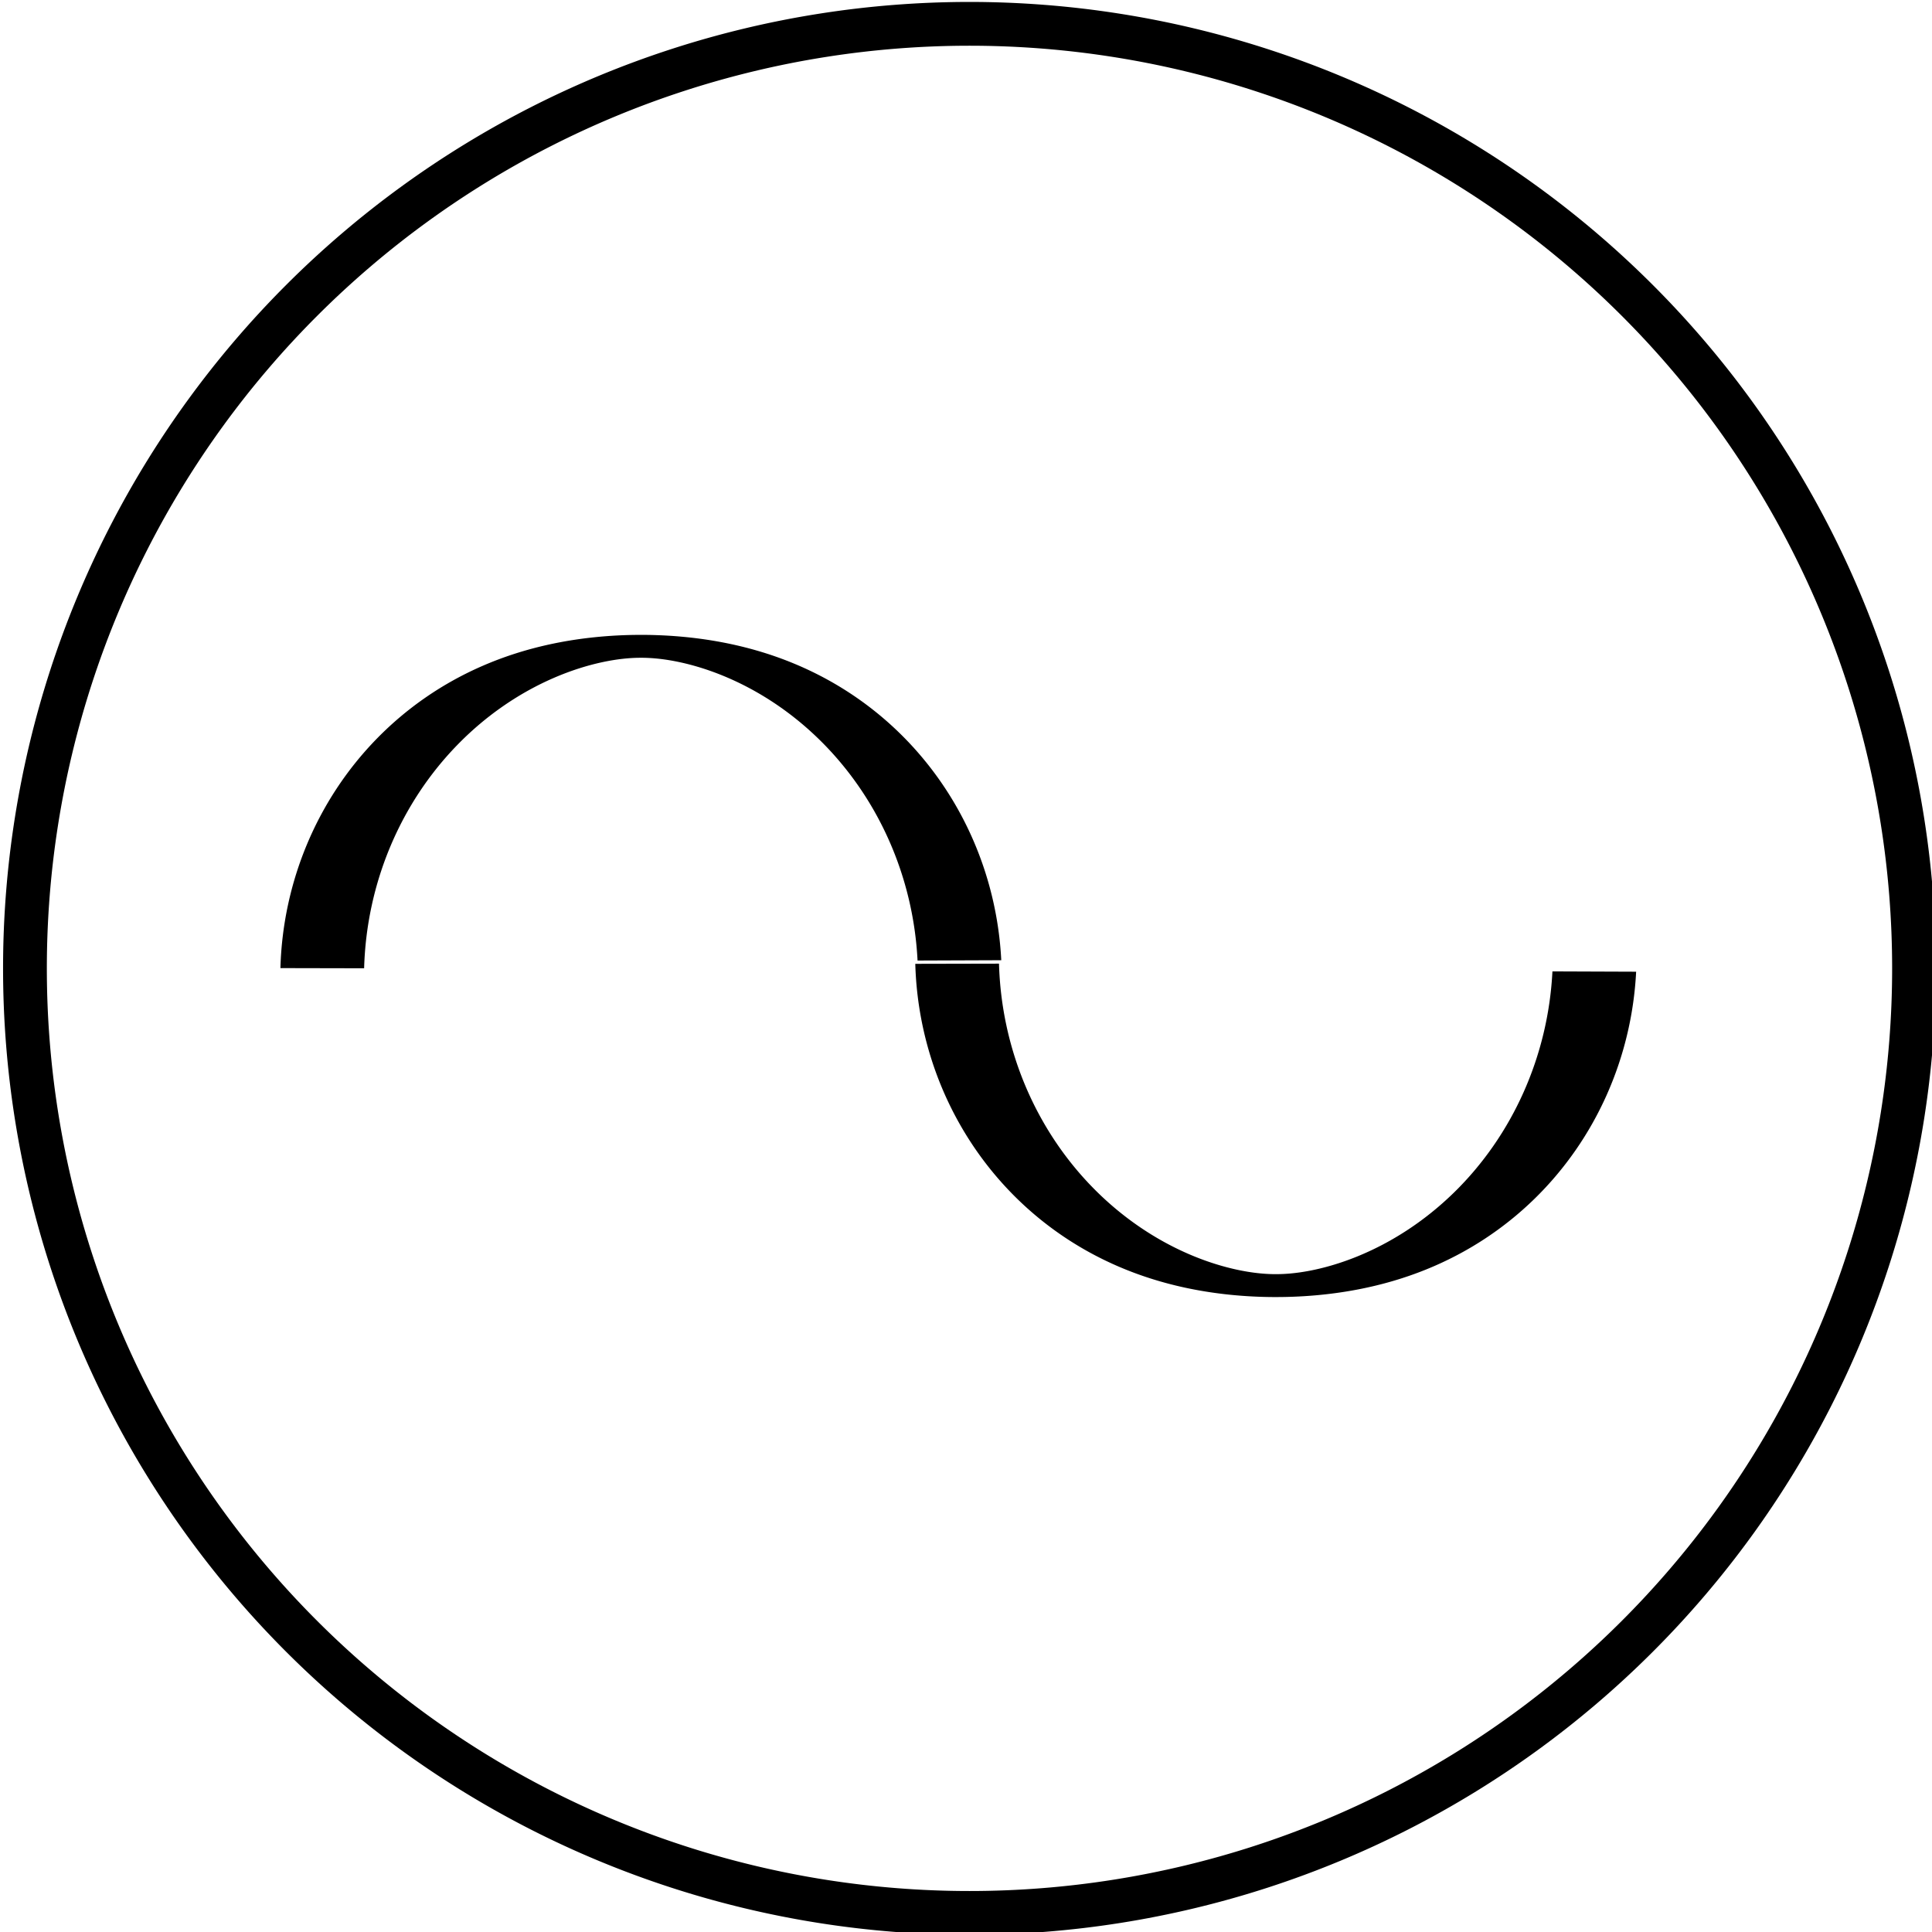
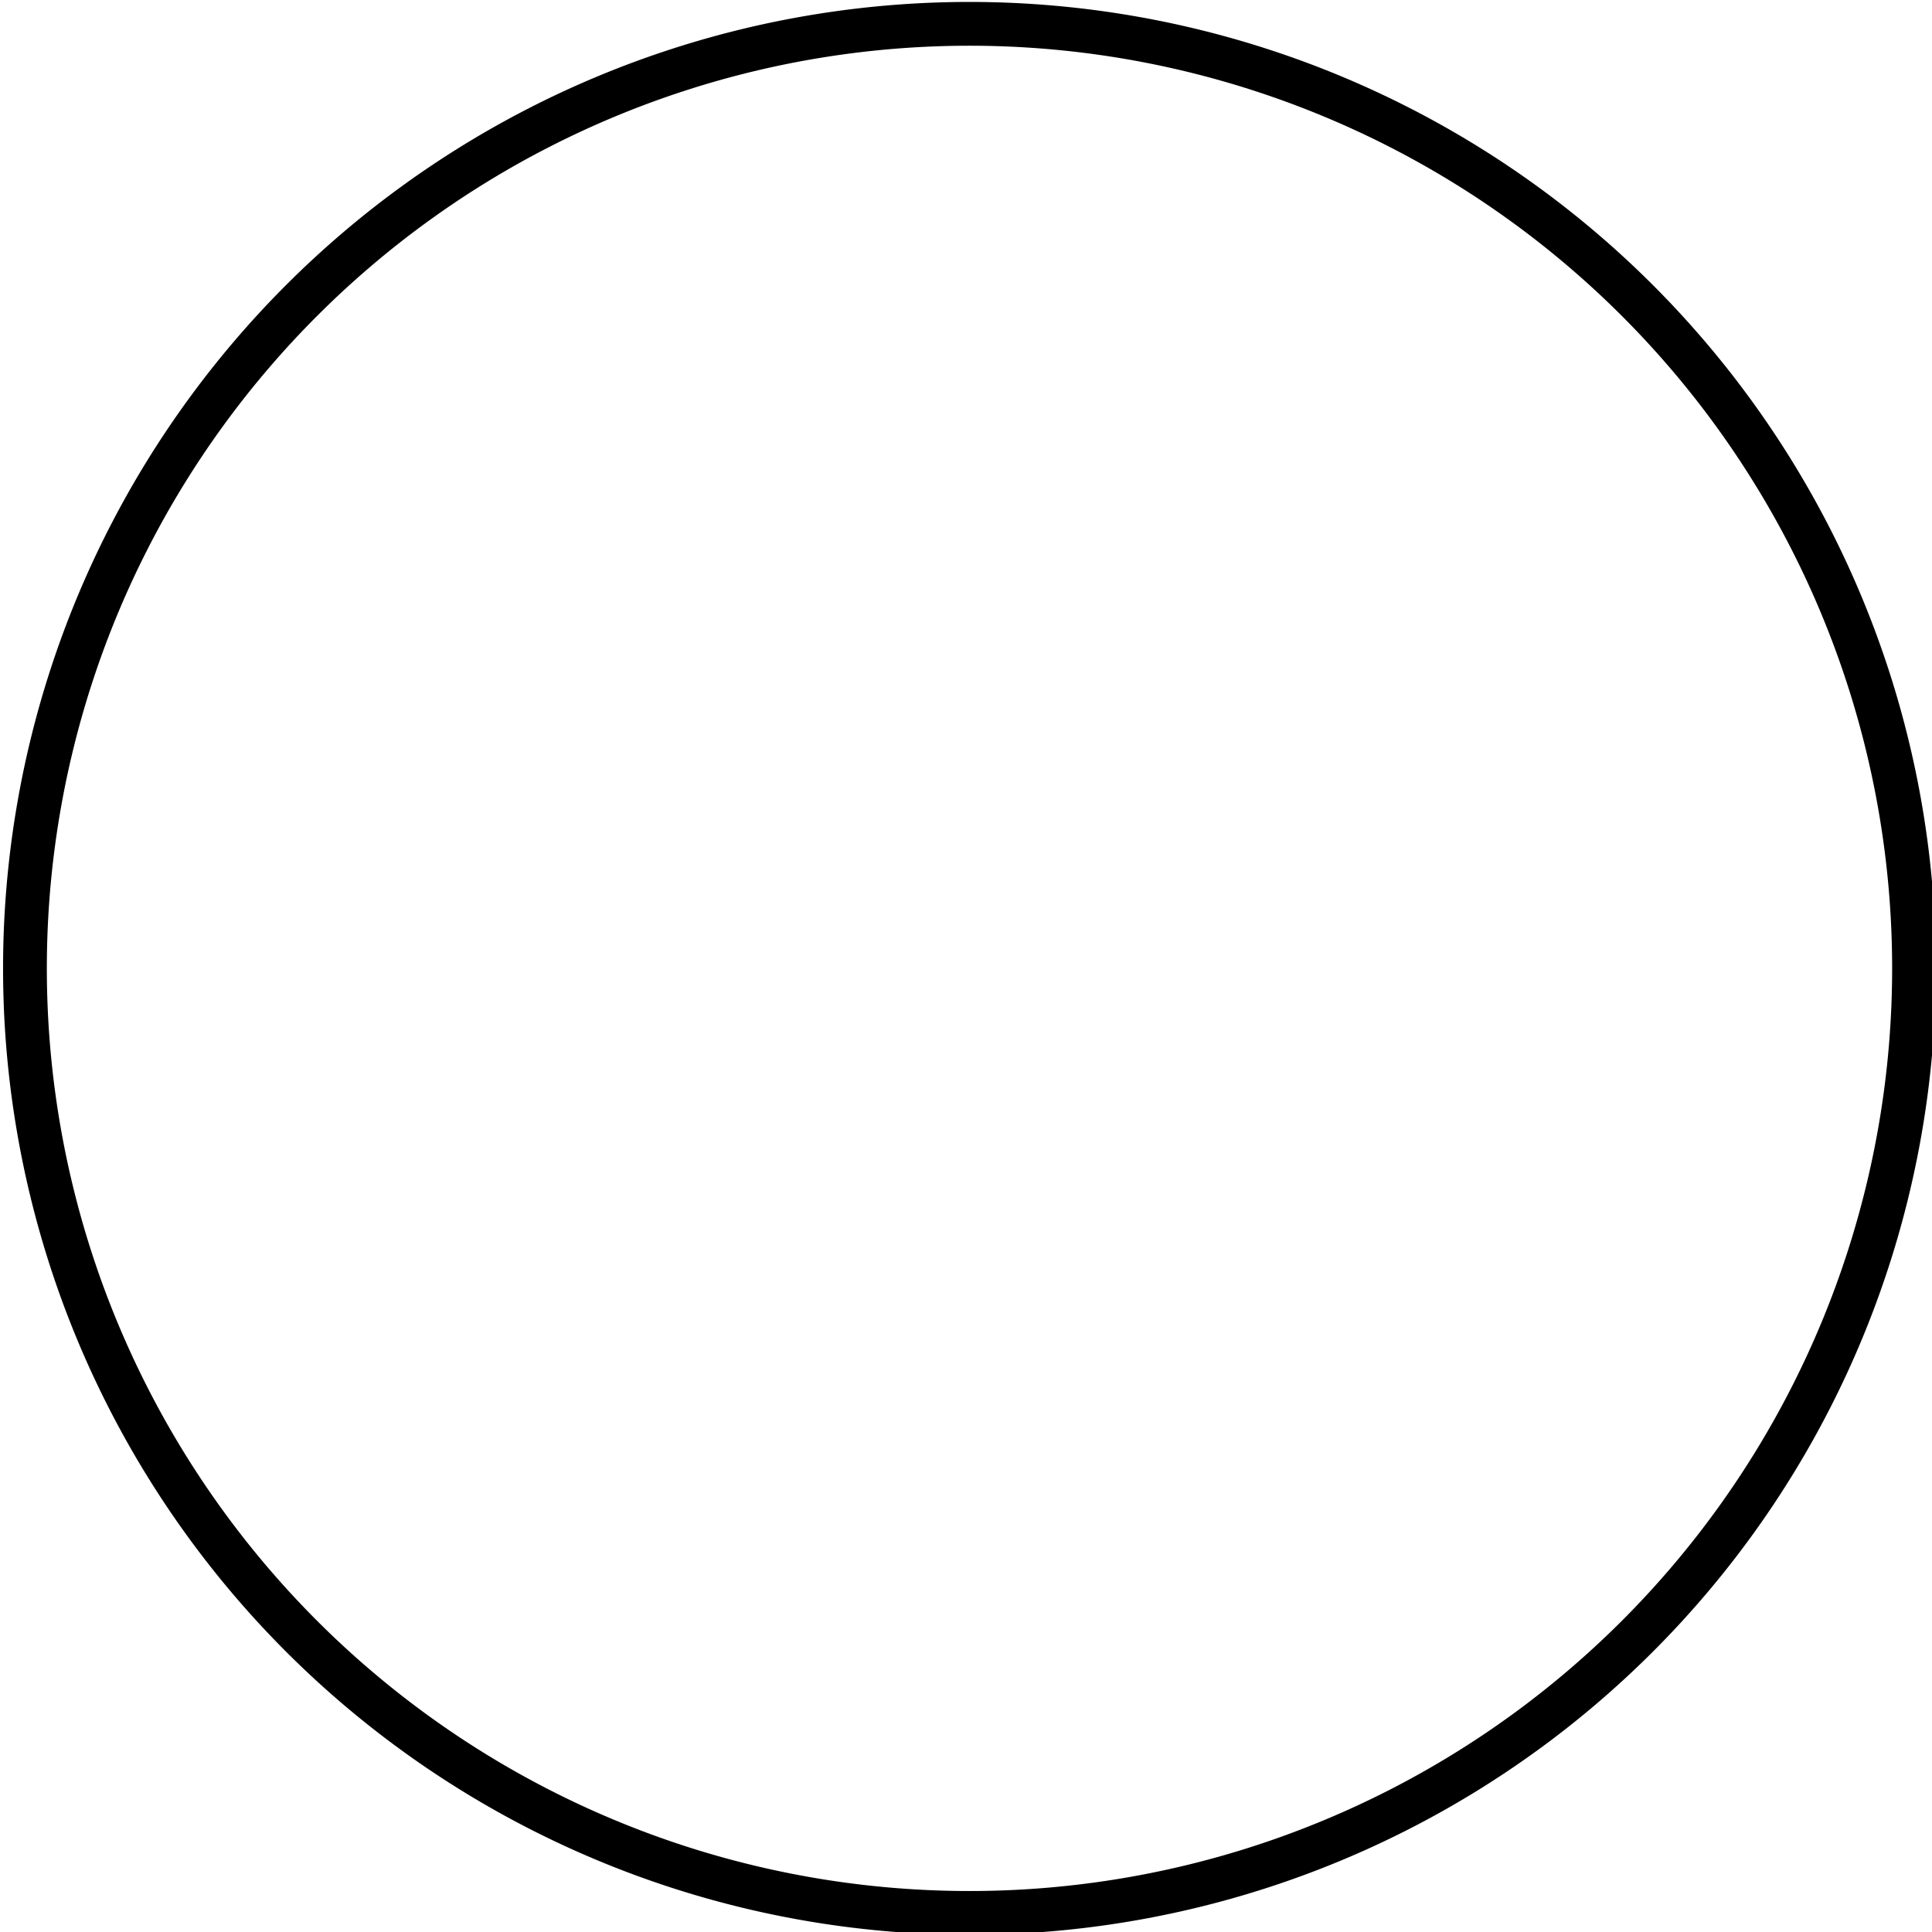
<svg xmlns="http://www.w3.org/2000/svg" xmlns:ns1="http://sodipodi.sourceforge.net/DTD/sodipodi-0.dtd" xmlns:ns2="http://www.inkscape.org/namespaces/inkscape" id="svg2" ns1:docname="rsa_IEC_ac_source.svg" viewBox="0 0 27.589 27.589" ns1:version="0.32" version="1.0" ns2:output_extension="org.inkscape.output.svg.inkscape" ns2:version="0.46">
  <ns1:namedview id="base" ns2:showpageshadow="true" ns2:zoom="18.195469" borderopacity="1.0" ns2:current-layer="layer1" ns2:cx="12.97026" ns2:cy="13.794643" borderlayer="false" showgrid="false" units="mm" ns2:document-units="mm" bordercolor="#666666" ns2:window-x="0" guidetolerance="10" objecttolerance="10" ns2:window-y="21" ns2:window-width="1024" ns2:pageopacity="0.0" ns2:pageshadow="2" pagecolor="#ffffff" gridtolerance="10000" ns2:window-height="723" showborder="true" />
  <g id="layer1" ns2:label="Layer 1" ns2:groupmode="layer" transform="translate(-123.79 -99.55)">
    <g id="g2392">
      <g id="g3428">
        <path id="path2616" ns1:rx="10.892858" ns1:ry="10.892858" style="stroke:#000000;stroke-width:.505;fill:none" ns1:type="arc" d="m166.43 130.93a10.893 10.893 0 1 1 -21.79 0 10.893 10.893 0 1 1 21.79 0z" transform="matrix(1.238 0 0 1.238 -54.918 -48.713)" ns1:cy="130.93361" ns1:cx="155.53572" />
      </g>
      <g id="g2388">
-         <path id="path3420" ns1:rx="2.2321429" ns1:ry="8.4821424" style="stroke:#000000;stroke-width:.586;fill:none" ns1:type="arc" d="m106.96 138.72a2.232 8.482 0 0 1 -4.46 -0.2" ns1:open="true" transform="matrix(2.04 0 0 -.558 -80.708 190.67)" ns1:cy="138.52289" ns1:cx="104.73214" ns1:end="3.1415927" ns1:start="0.022919963" />
-         <path id="path3422" ns1:rx="2.2321429" ns1:ry="8.4821424" style="stroke:#000000;stroke-width:.586;fill:none" ns1:type="arc" d="m106.96 138.72a2.232 8.482 0 0 1 -4.46 -0.2" ns1:open="true" transform="matrix(2.04 0 0 .558 -71.642 36.018)" ns1:cy="138.52289" ns1:cx="104.73214" ns1:end="3.1415927" ns1:start="0.022919963" />
-       </g>
+         </g>
    </g>
  </g>
</svg>